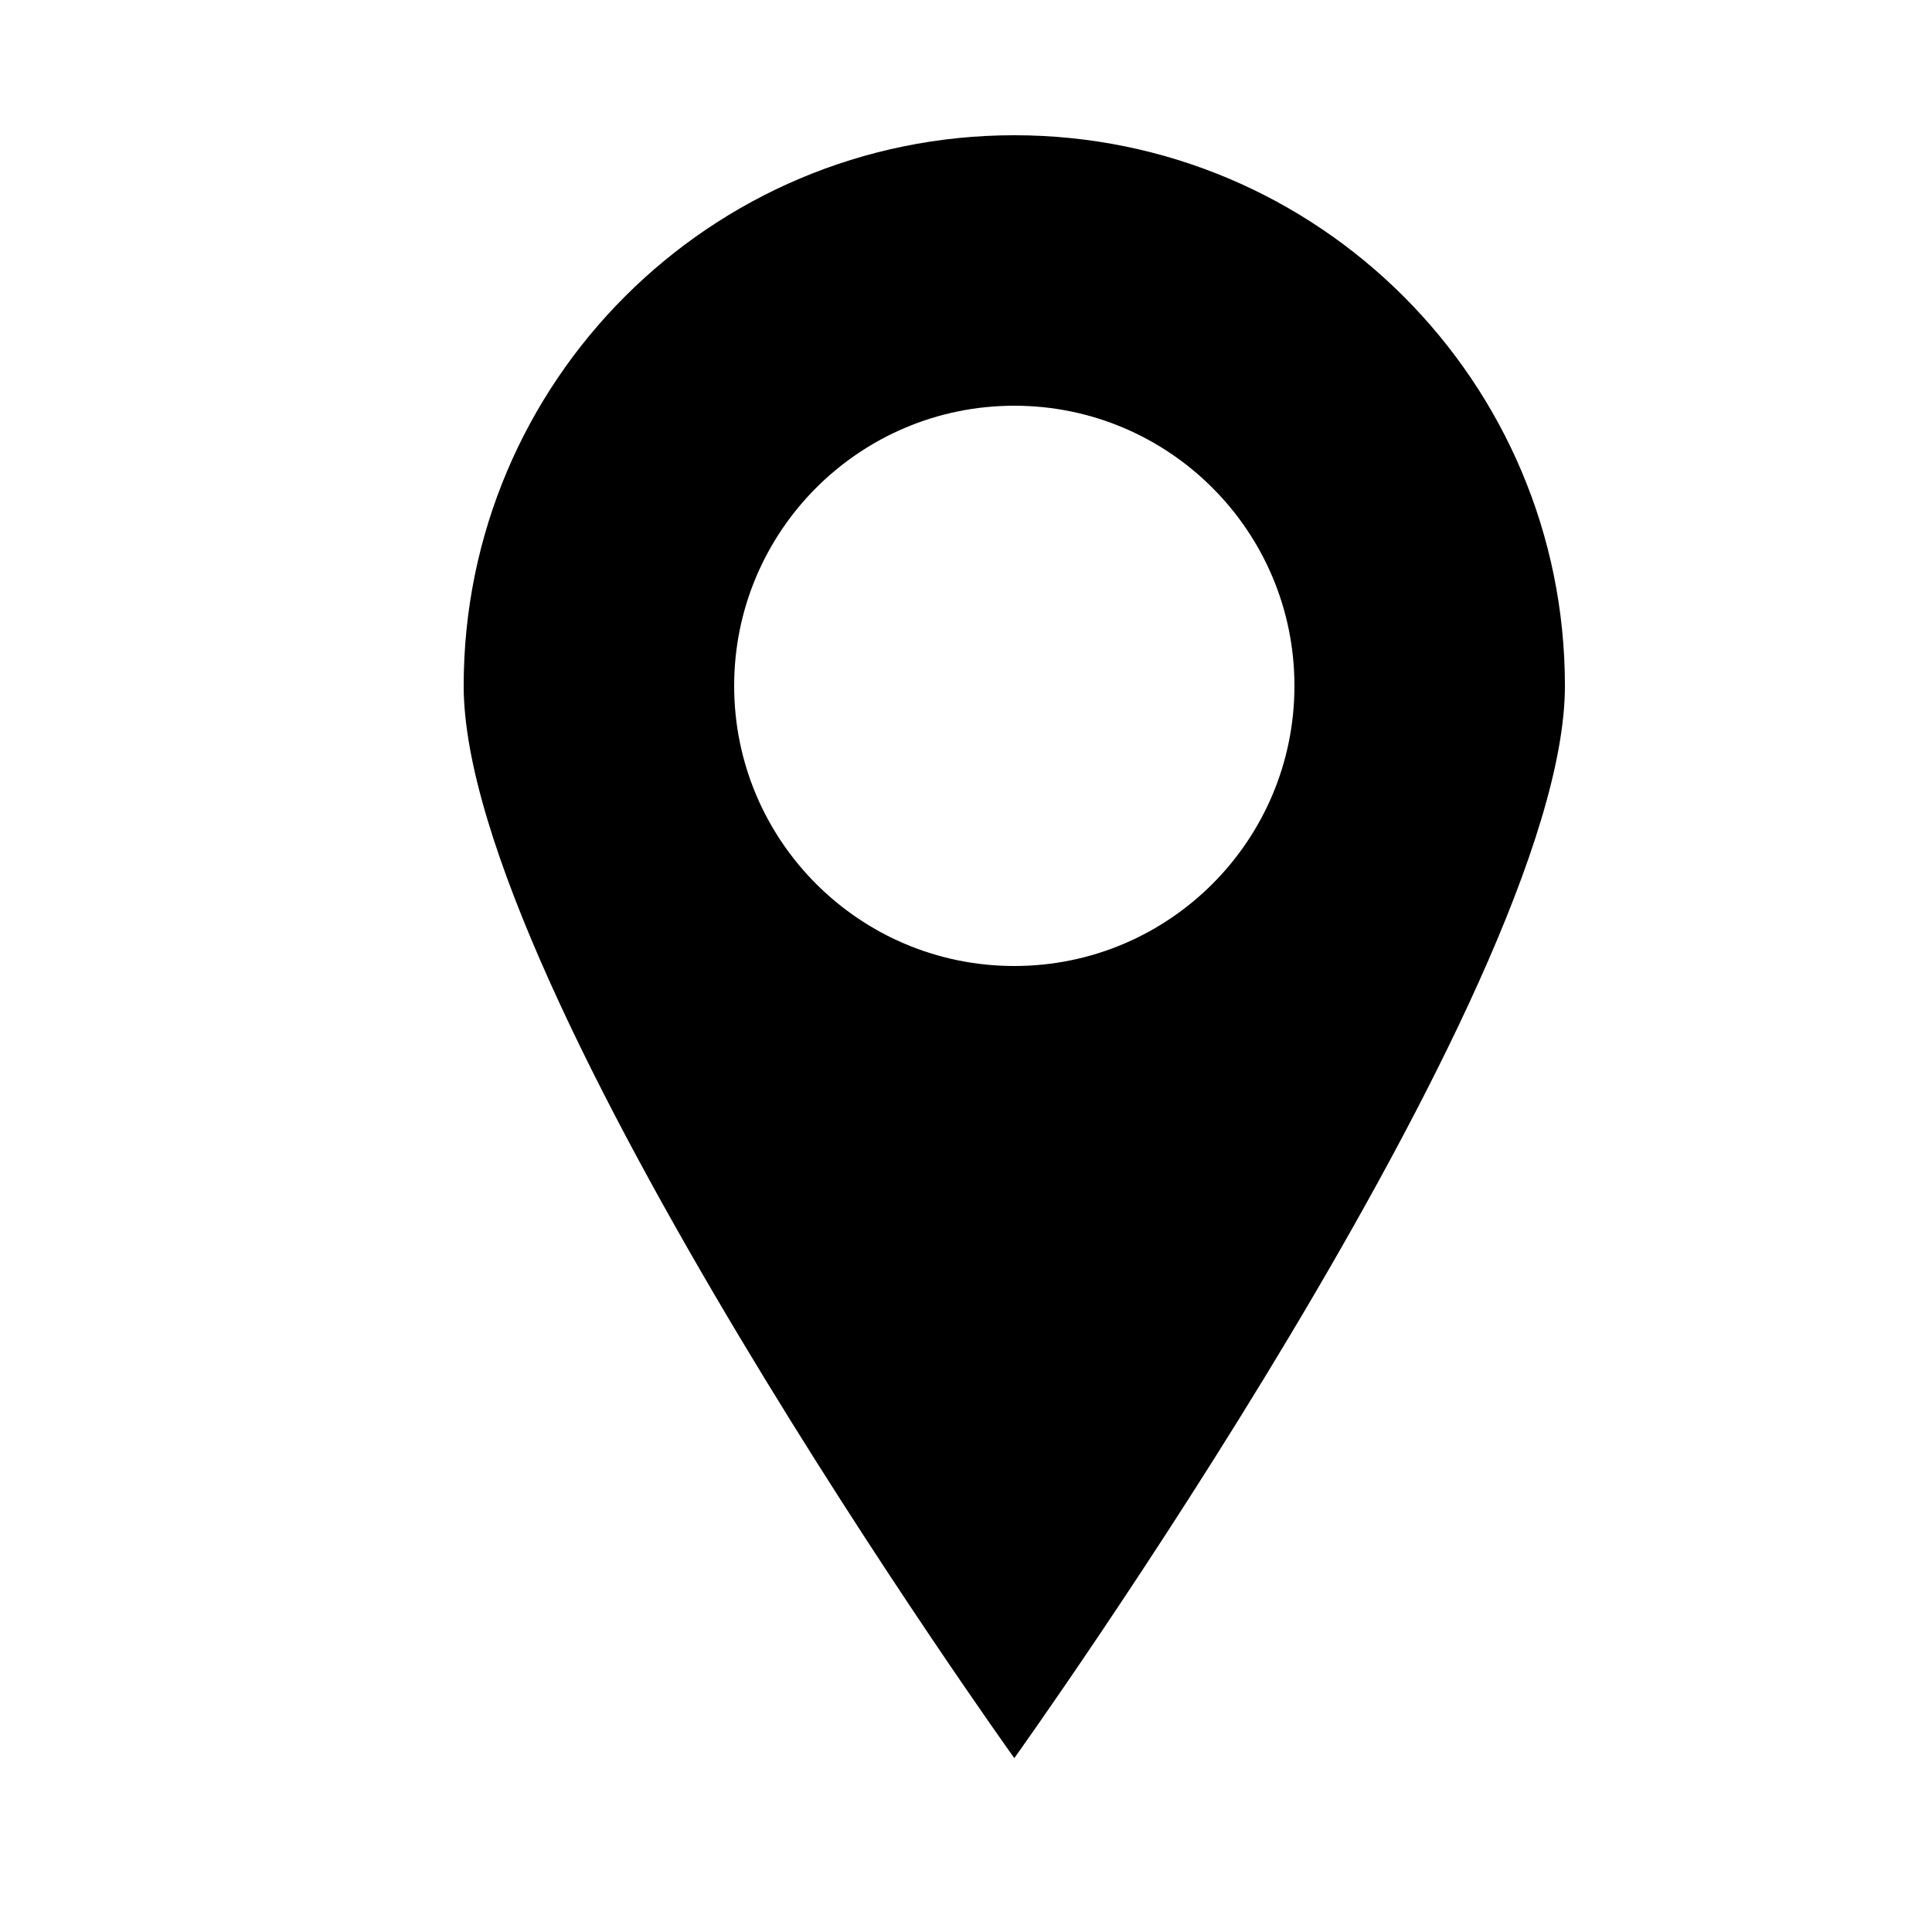
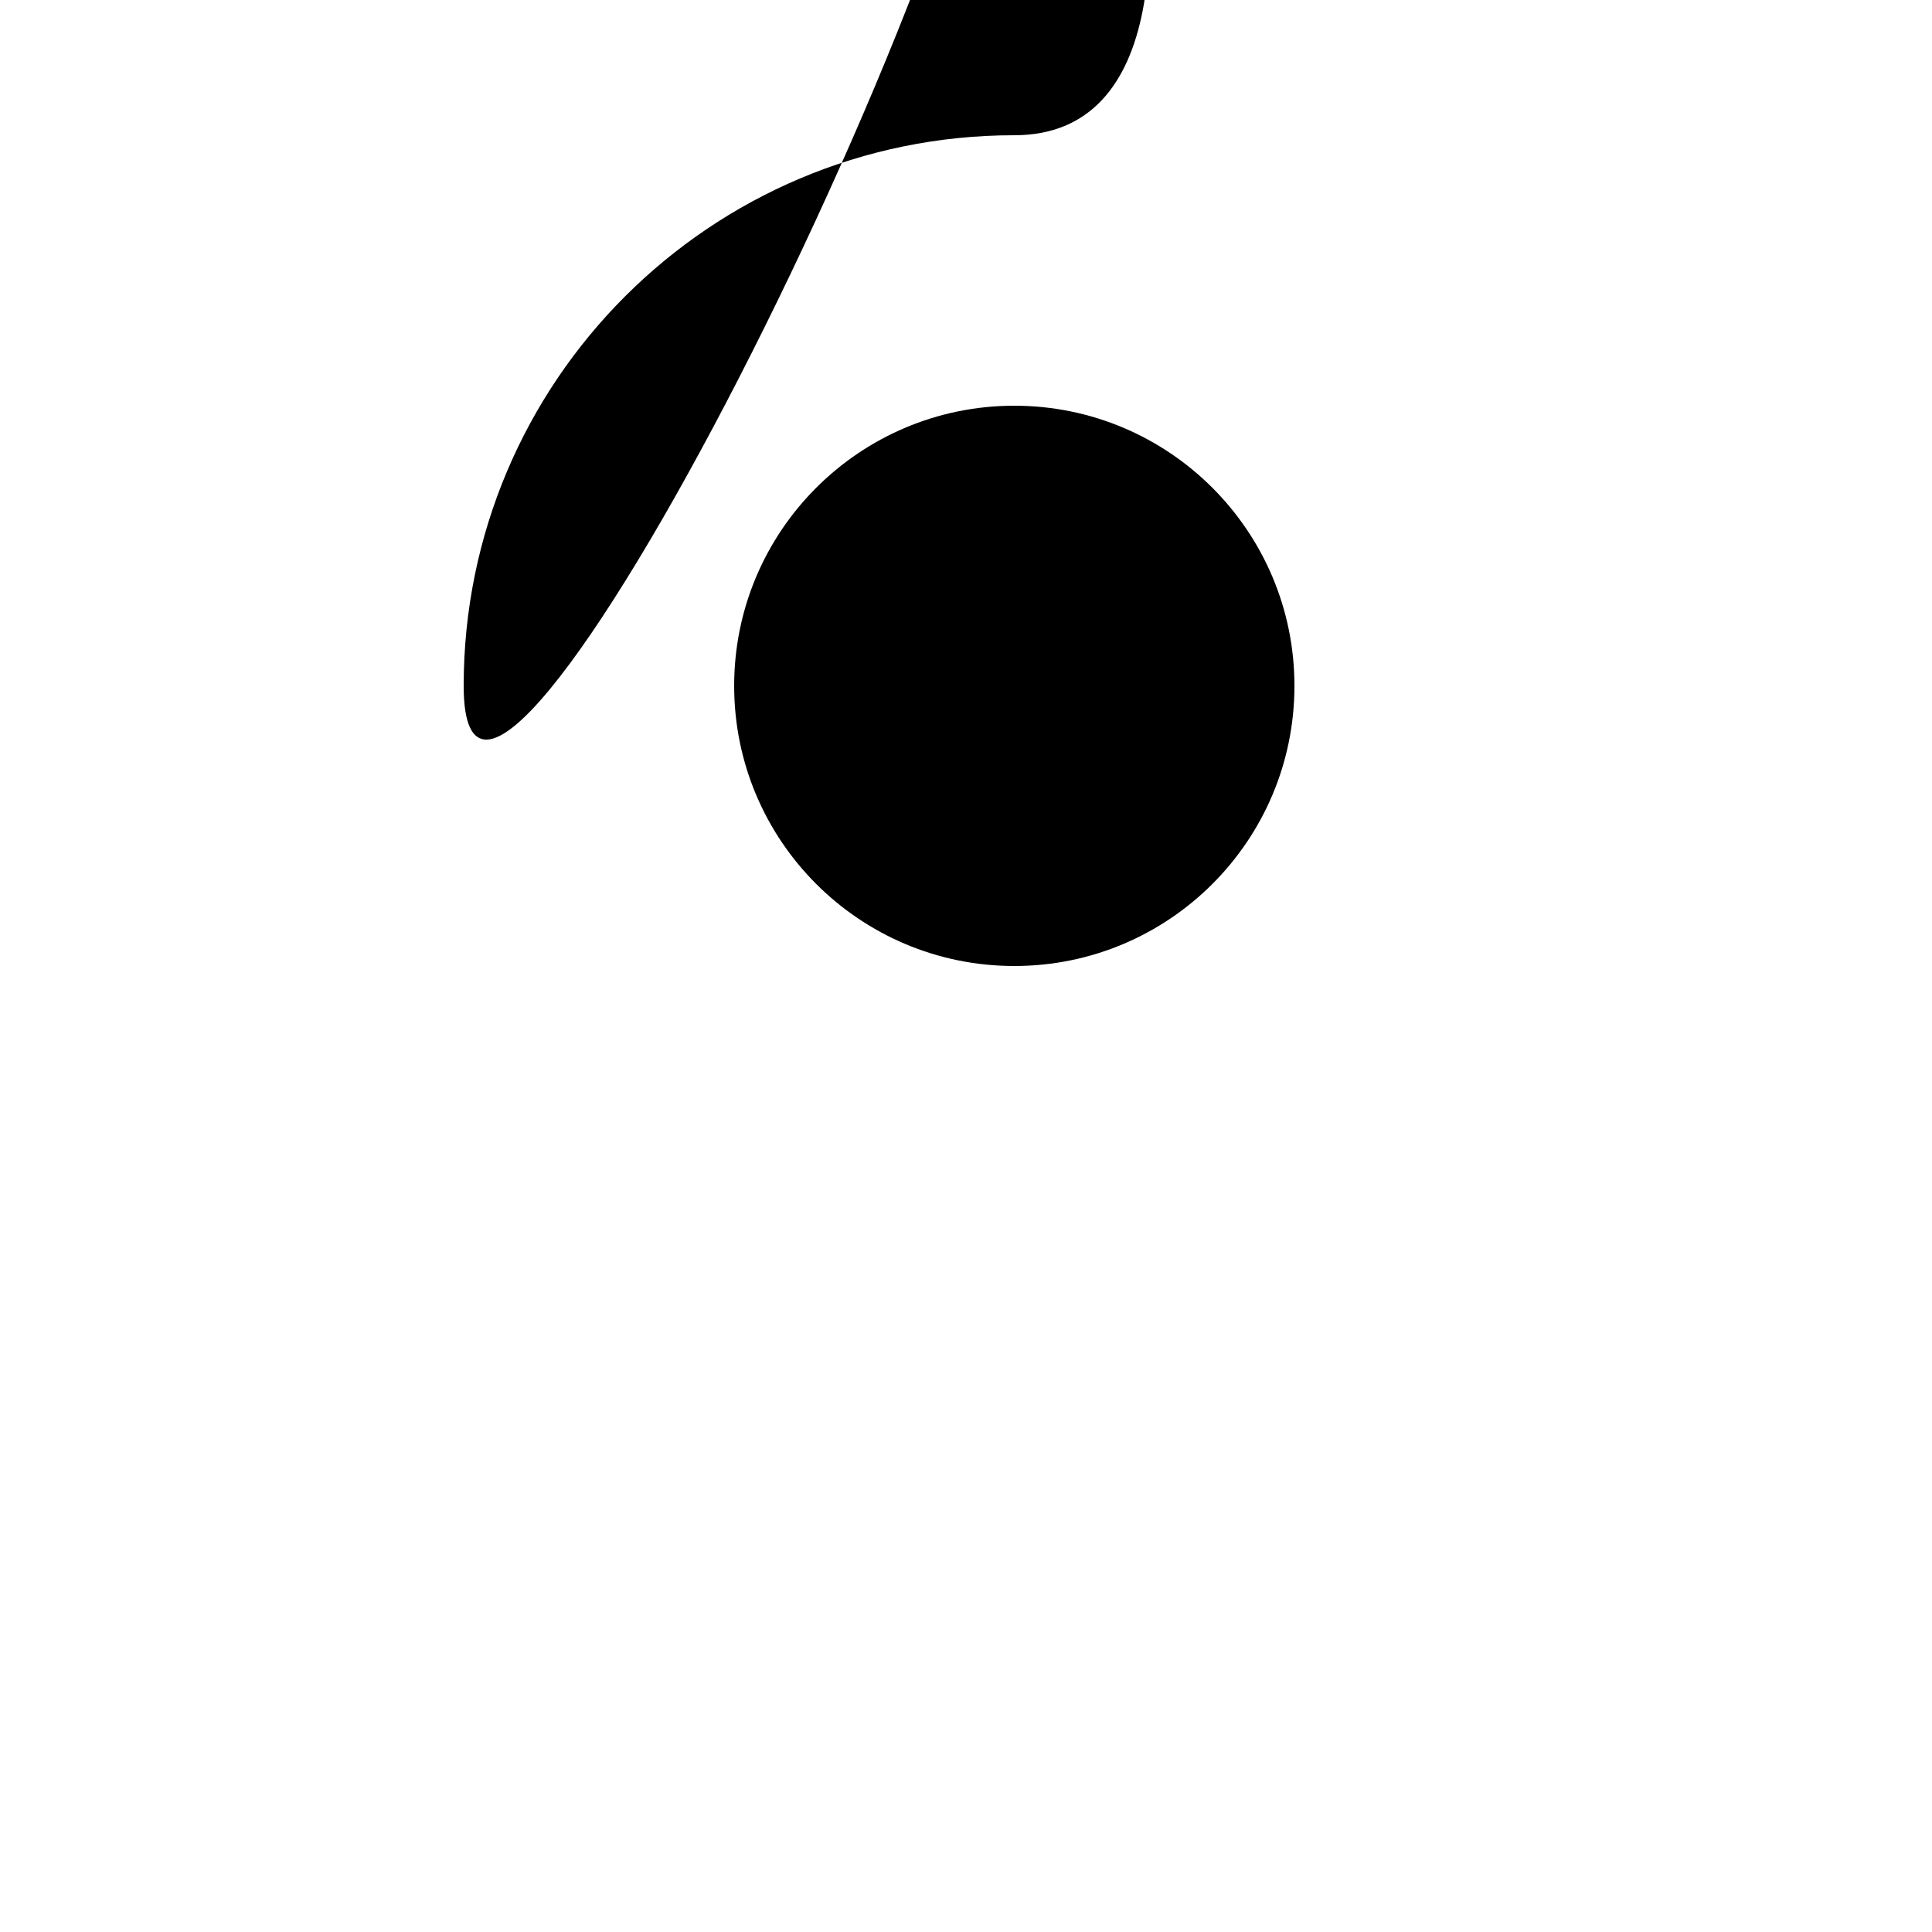
<svg xmlns="http://www.w3.org/2000/svg" version="1.1" id="Layer_1" x="0px" y="0px" width="25px" height="25px" viewBox="0 0 25 25" enable-background="new 0 0 25 25" xml:space="preserve">
  <g>
-     <path d="M13.125,1.75C9.19,1.75,6,4.939,6,8.875s7.125,13.875,7.125,13.875s7.125-9.939,7.125-13.875S17.061,1.75,13.125,1.75z    M13.125,12.5c-2.002,0-3.625-1.622-3.625-3.625c0-2.002,1.623-3.625,3.625-3.625s3.625,1.623,3.625,3.625   C16.75,10.878,15.127,12.5,13.125,12.5z" />
+     <path d="M13.125,1.75C9.19,1.75,6,4.939,6,8.875s7.125-9.939,7.125-13.875S17.061,1.75,13.125,1.75z    M13.125,12.5c-2.002,0-3.625-1.622-3.625-3.625c0-2.002,1.623-3.625,3.625-3.625s3.625,1.623,3.625,3.625   C16.75,10.878,15.127,12.5,13.125,12.5z" />
  </g>
</svg>